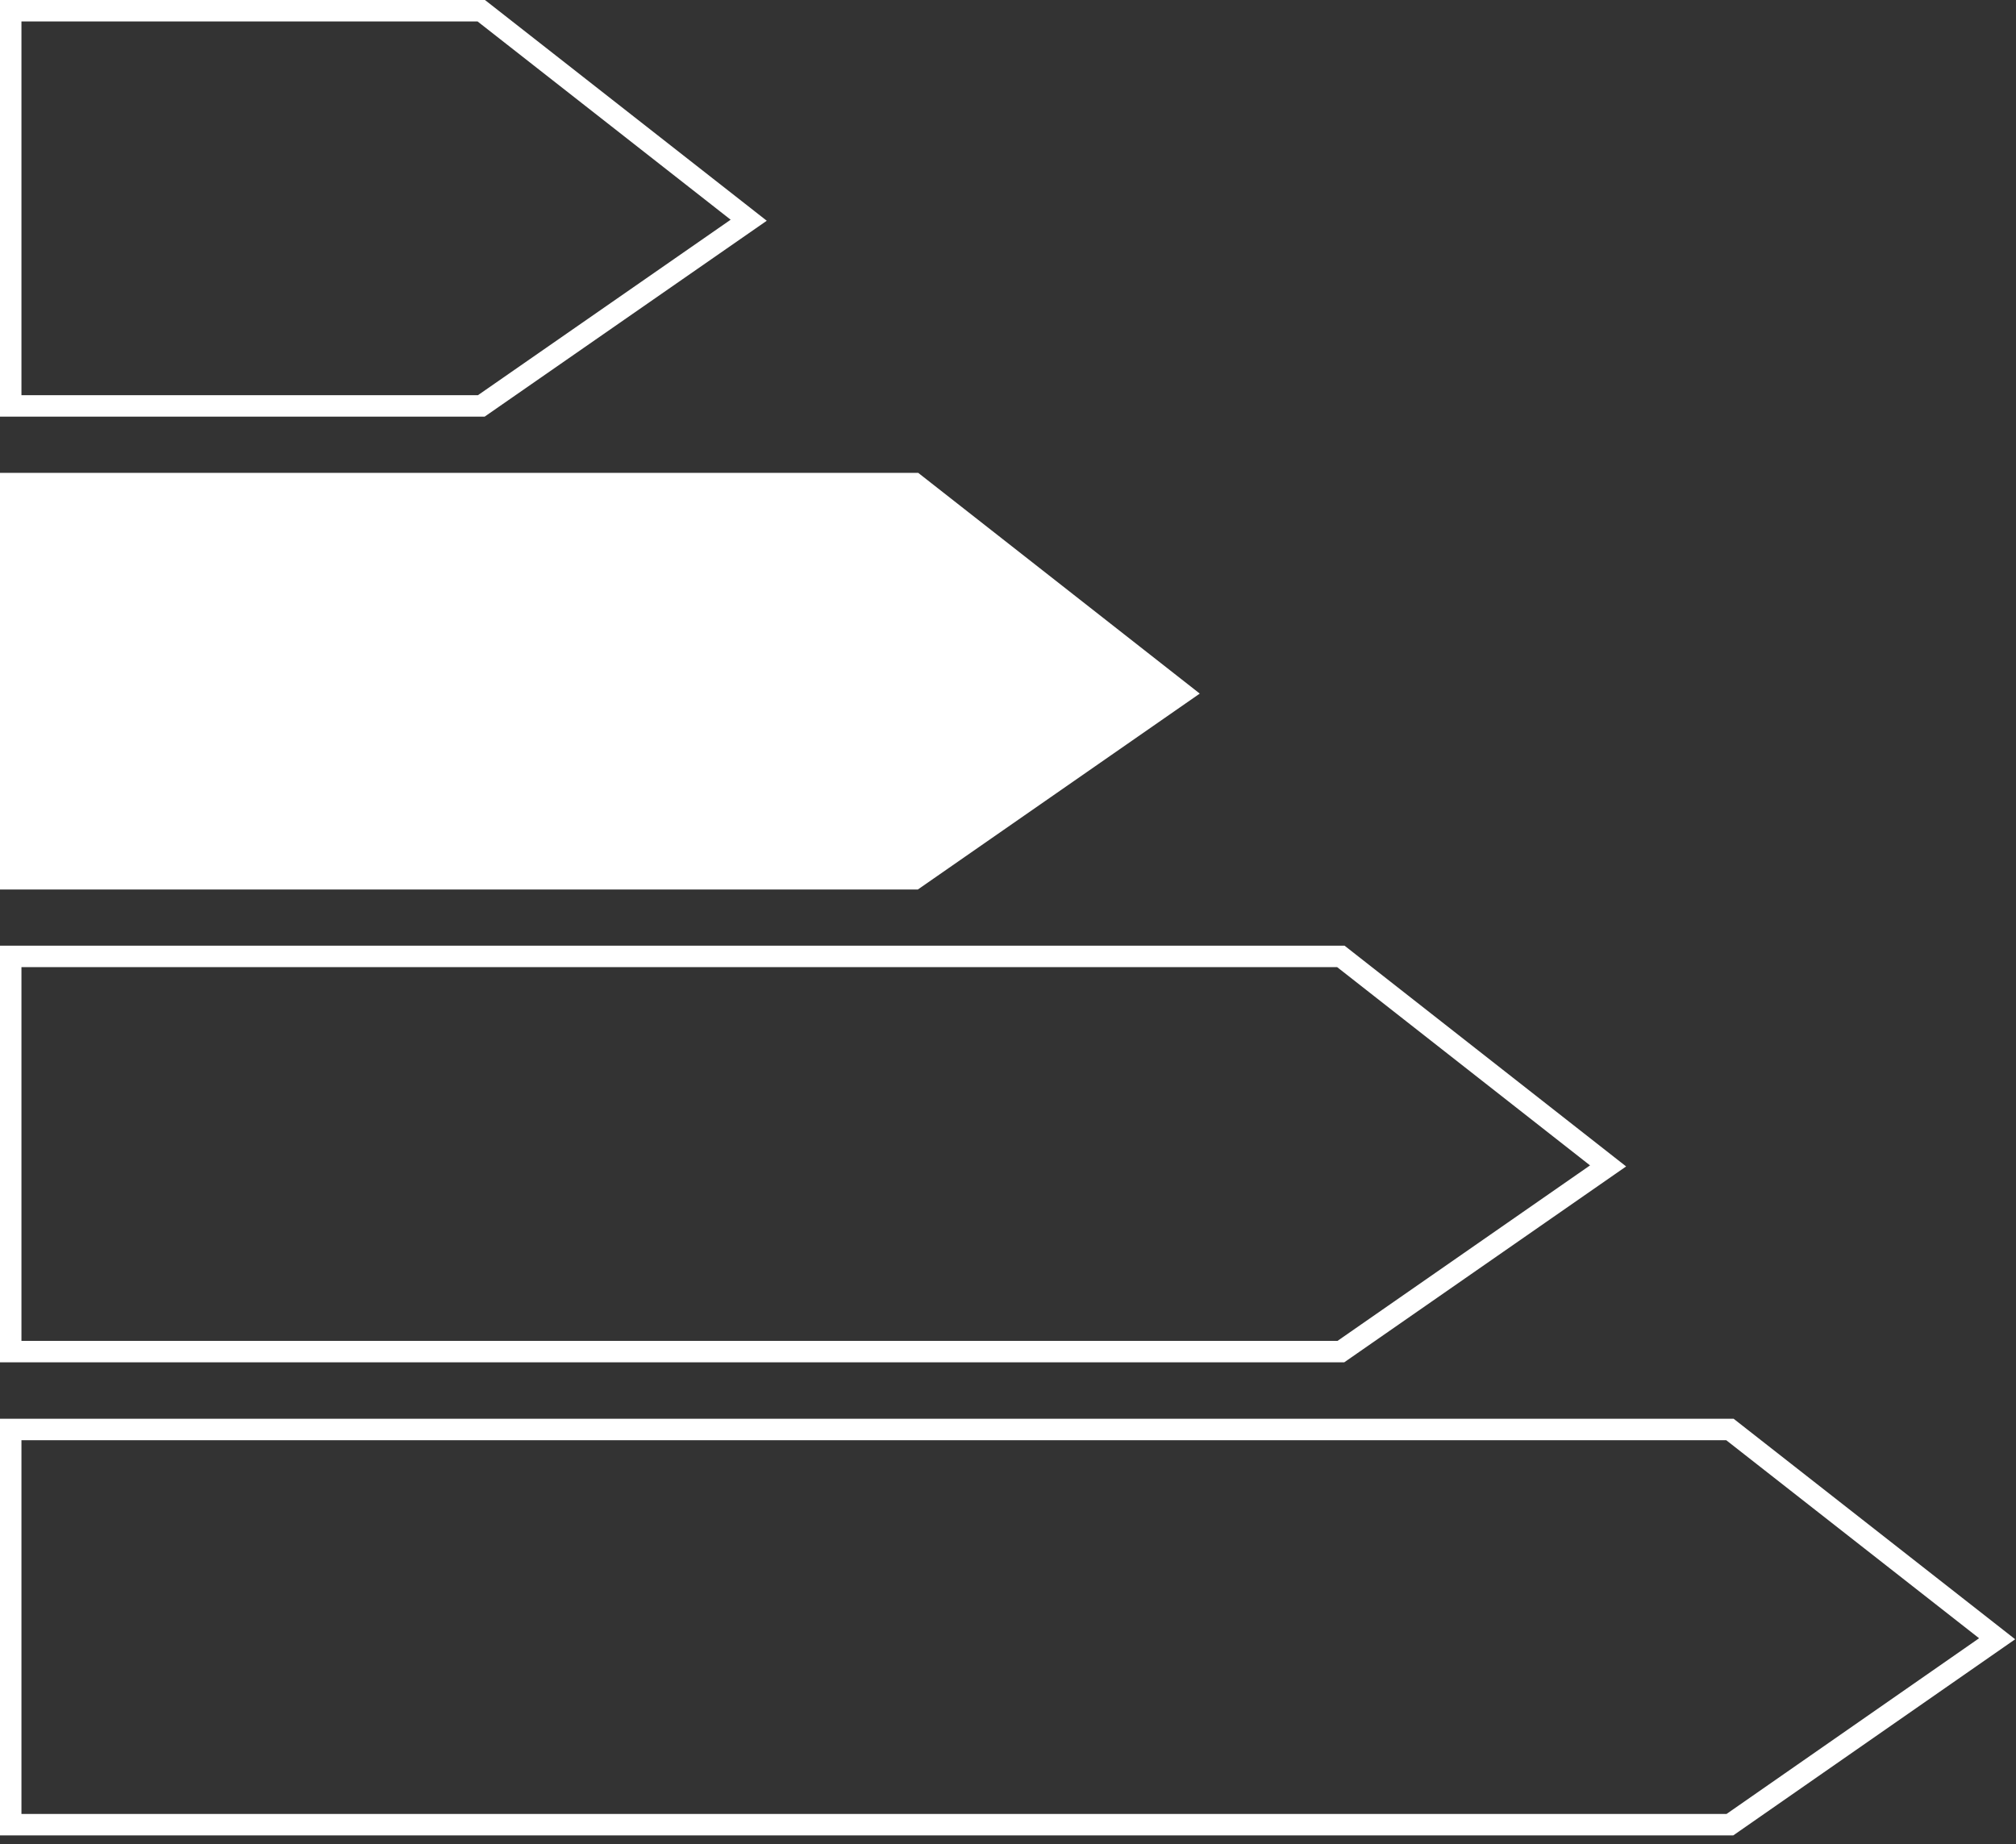
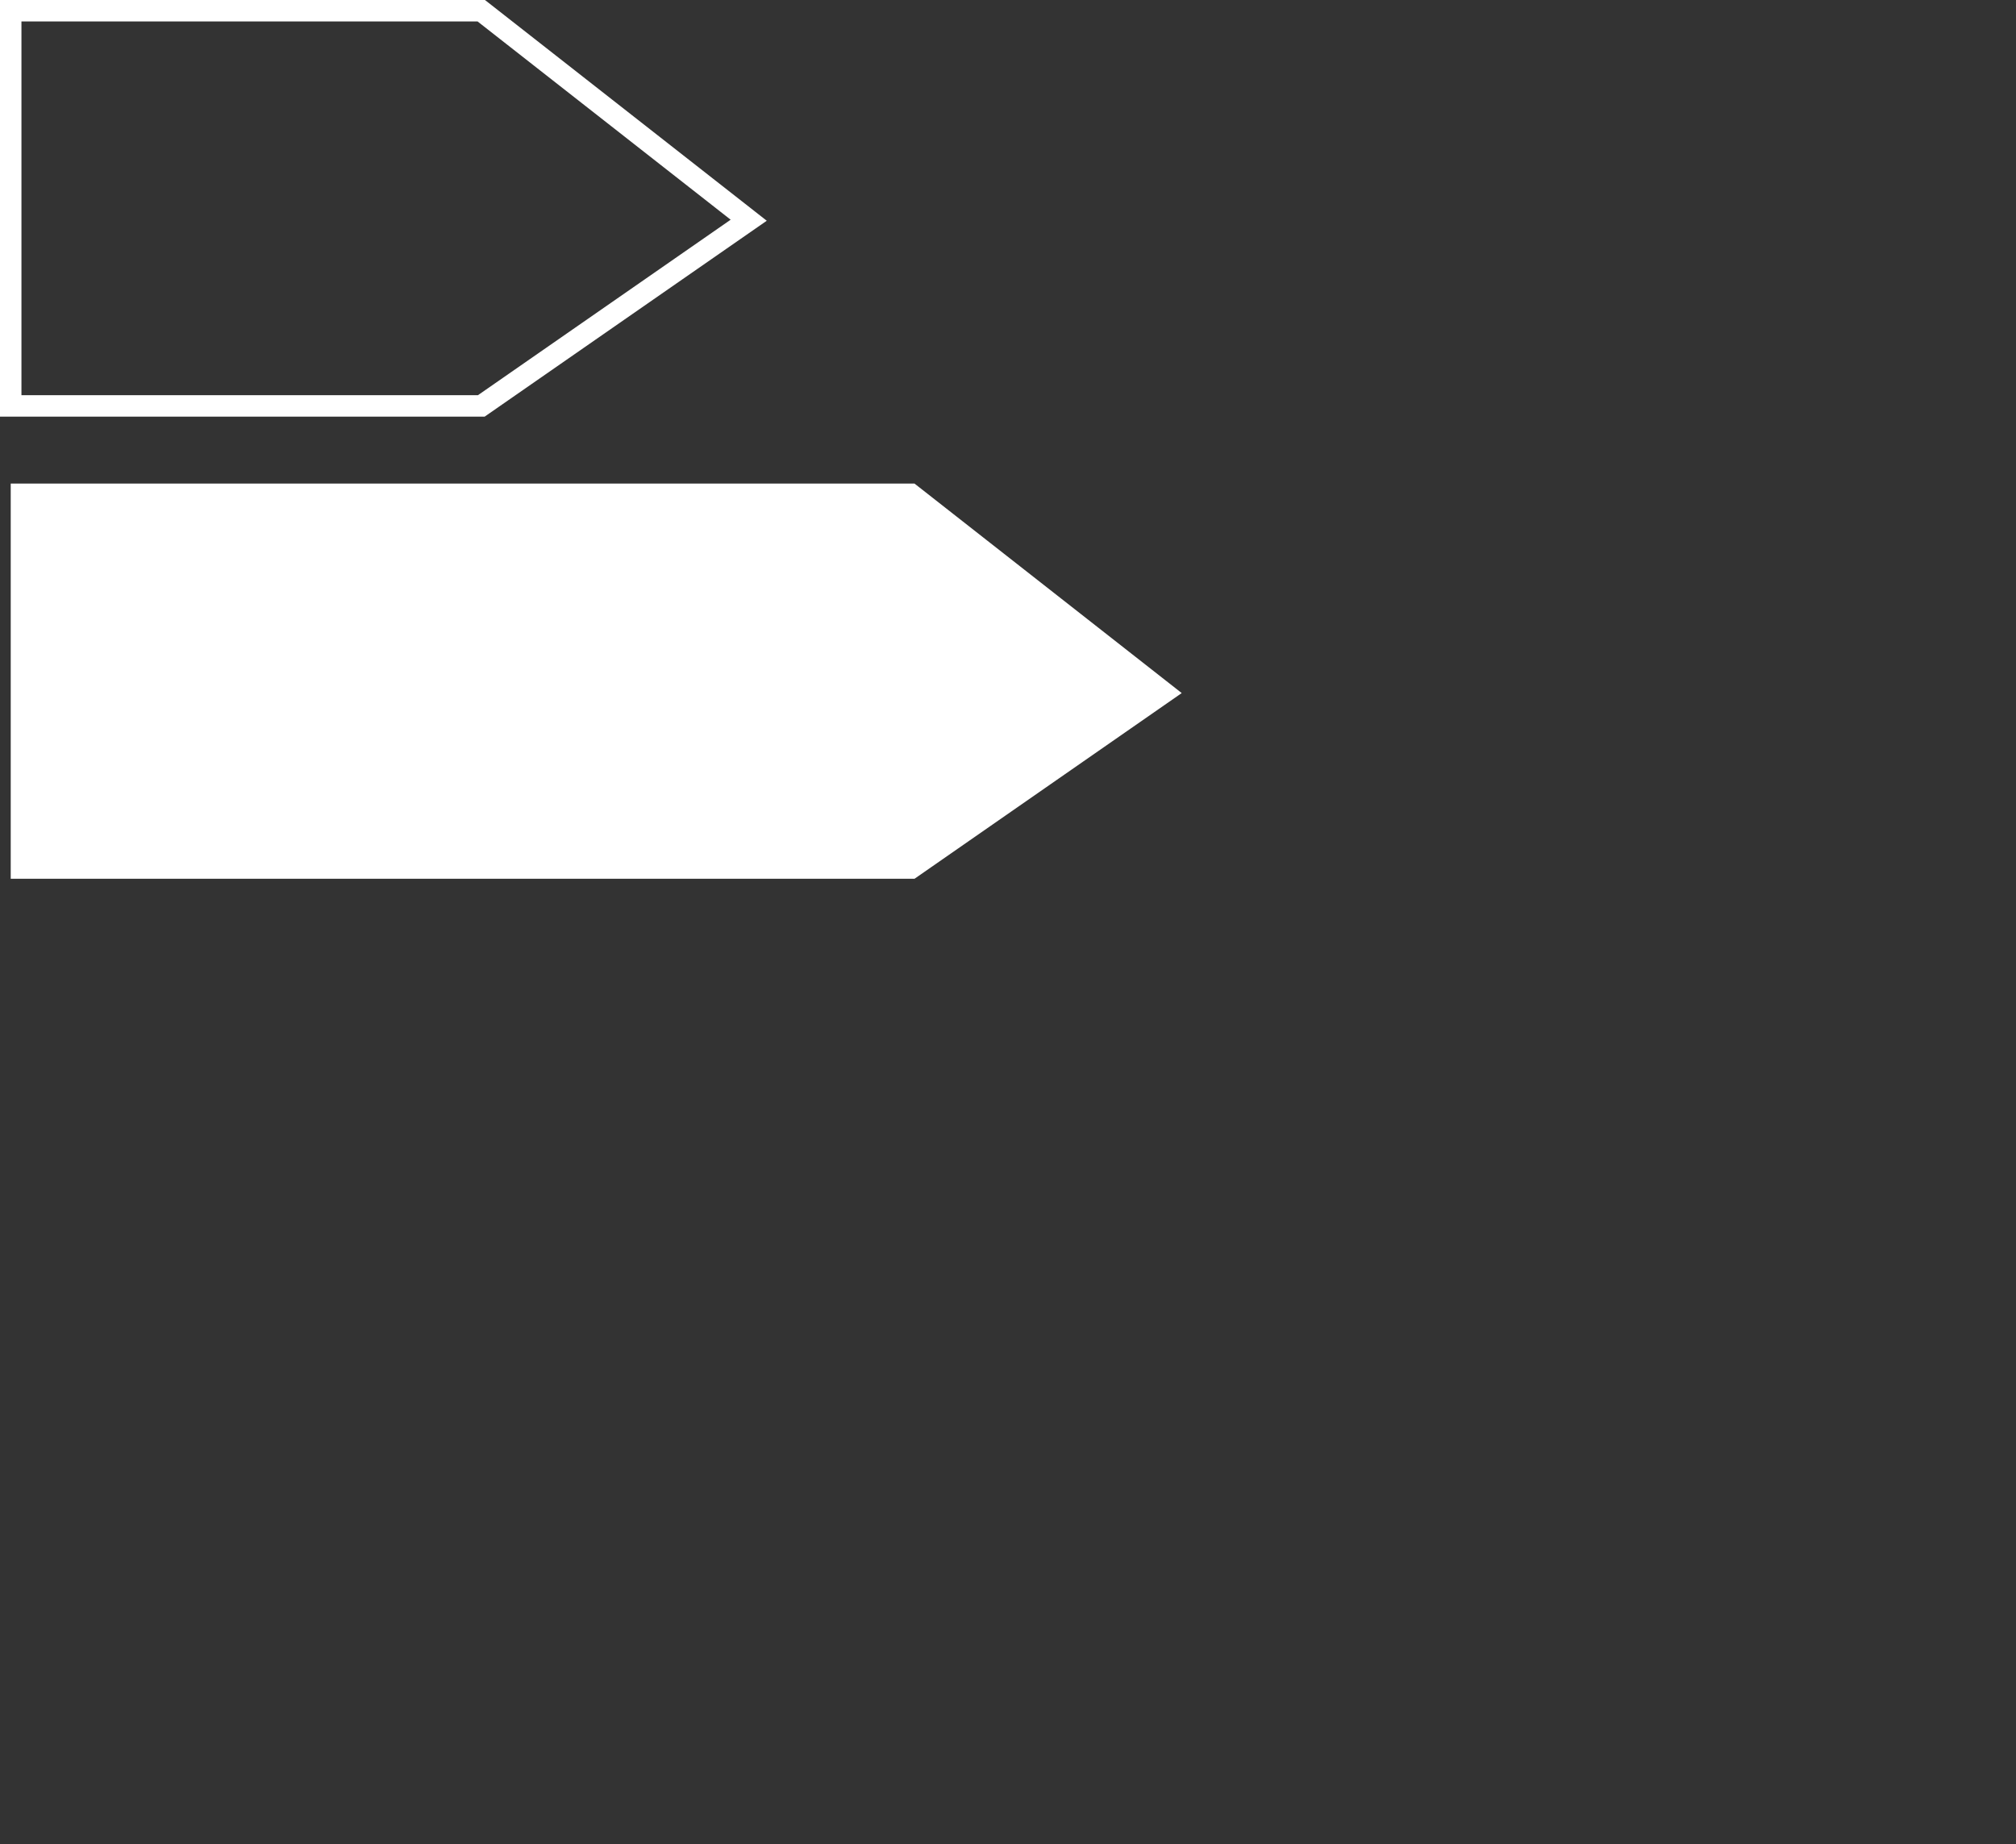
<svg xmlns="http://www.w3.org/2000/svg" width="94" height="86" viewBox="0 0 94 86" fill="none">
  <rect x="0" y="0" width="94" height="86" fill="#333333" stroke="none" />
  <g clip-path="url(#clip0_6112_95)">
-     <path d="M0.5 66.66V85.09H80.66L93.12 76.42L80.66 66.66H0.5Z" stroke="white" stroke-miterlimit="10" />
    <path d="M0.5 22.55V40.98H42.64L55.1 32.32L42.64 22.55H0.5Z" fill="white" />
-     <path d="M0.5 22.55V40.98H42.64L55.1 32.32L42.64 22.55H0.5Z" stroke="white" stroke-miterlimit="10" />
-     <path d="M0.5 44.6V63.03H62.52L74.98 54.37L62.52 44.6H0.5Z" stroke="white" stroke-miterlimit="10" />
    <path d="M0.5 0.5V18.93H22.44L34.91 10.27L22.44 0.5H0.5Z" stroke="white" stroke-miterlimit="10" />
  </g>
  <defs>
    <clipPath id="clip0_6112_95">
      <rect width="93.97" height="85.59" fill="white" />
    </clipPath>
  </defs>
</svg>